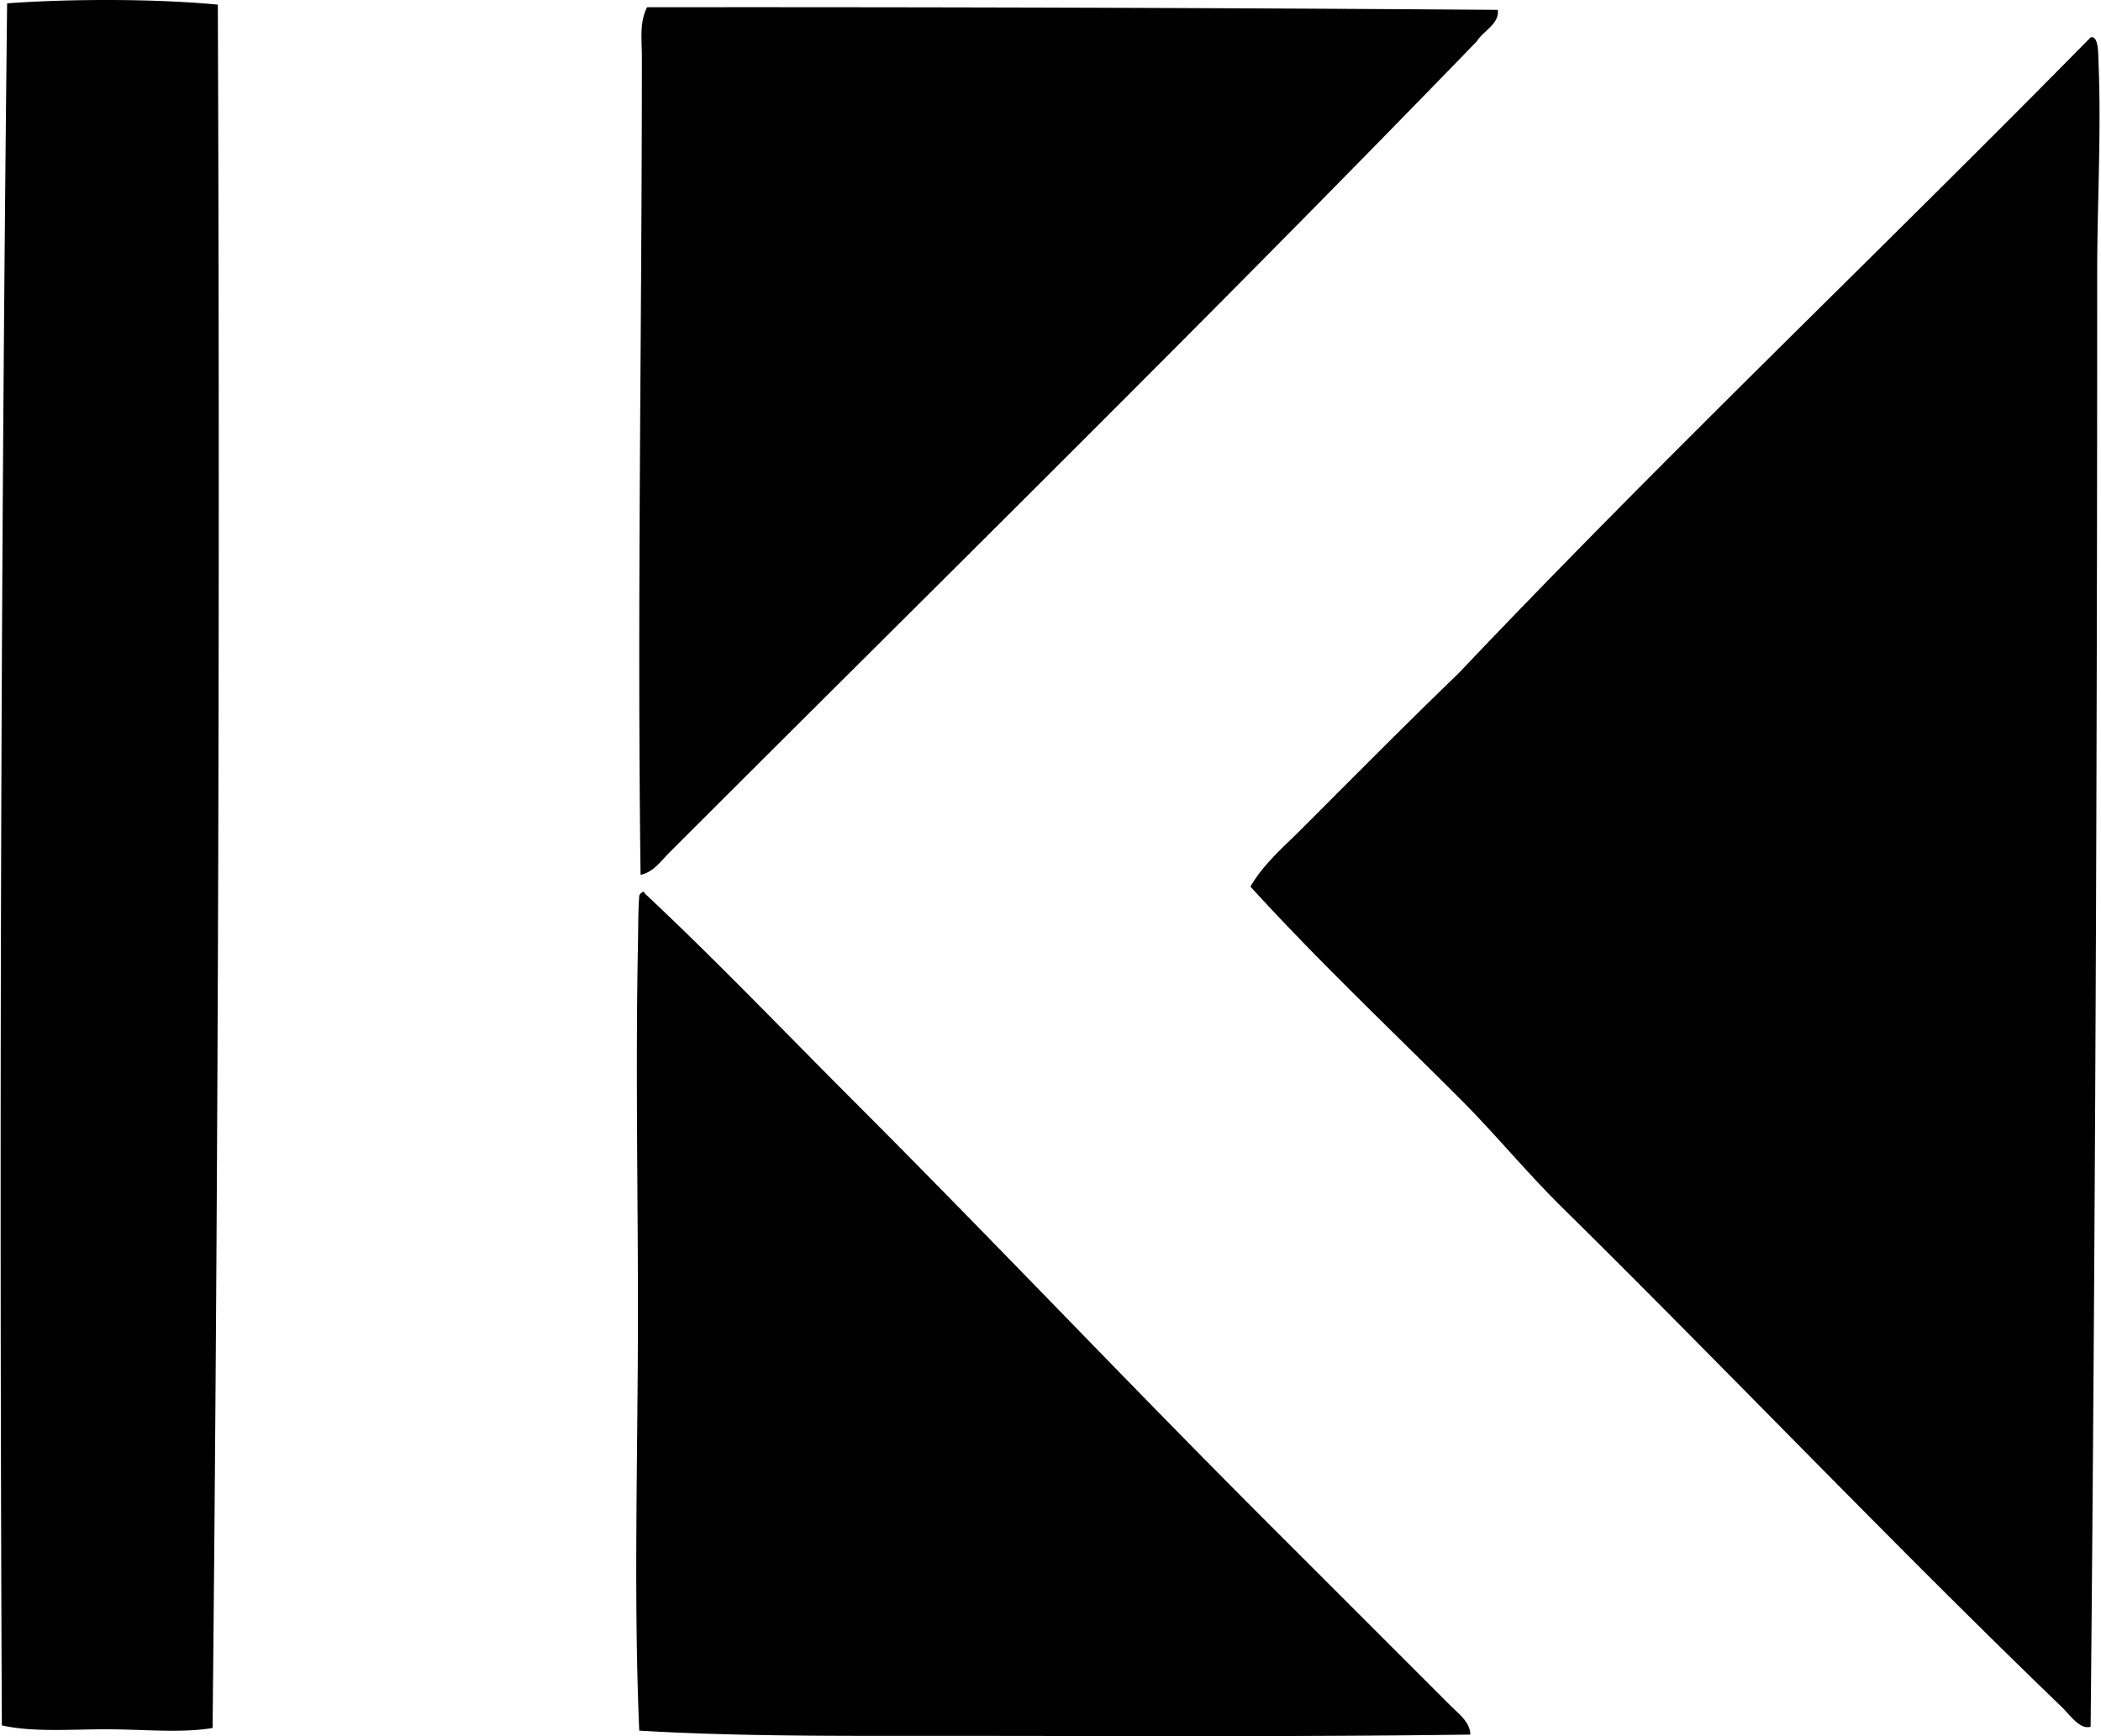
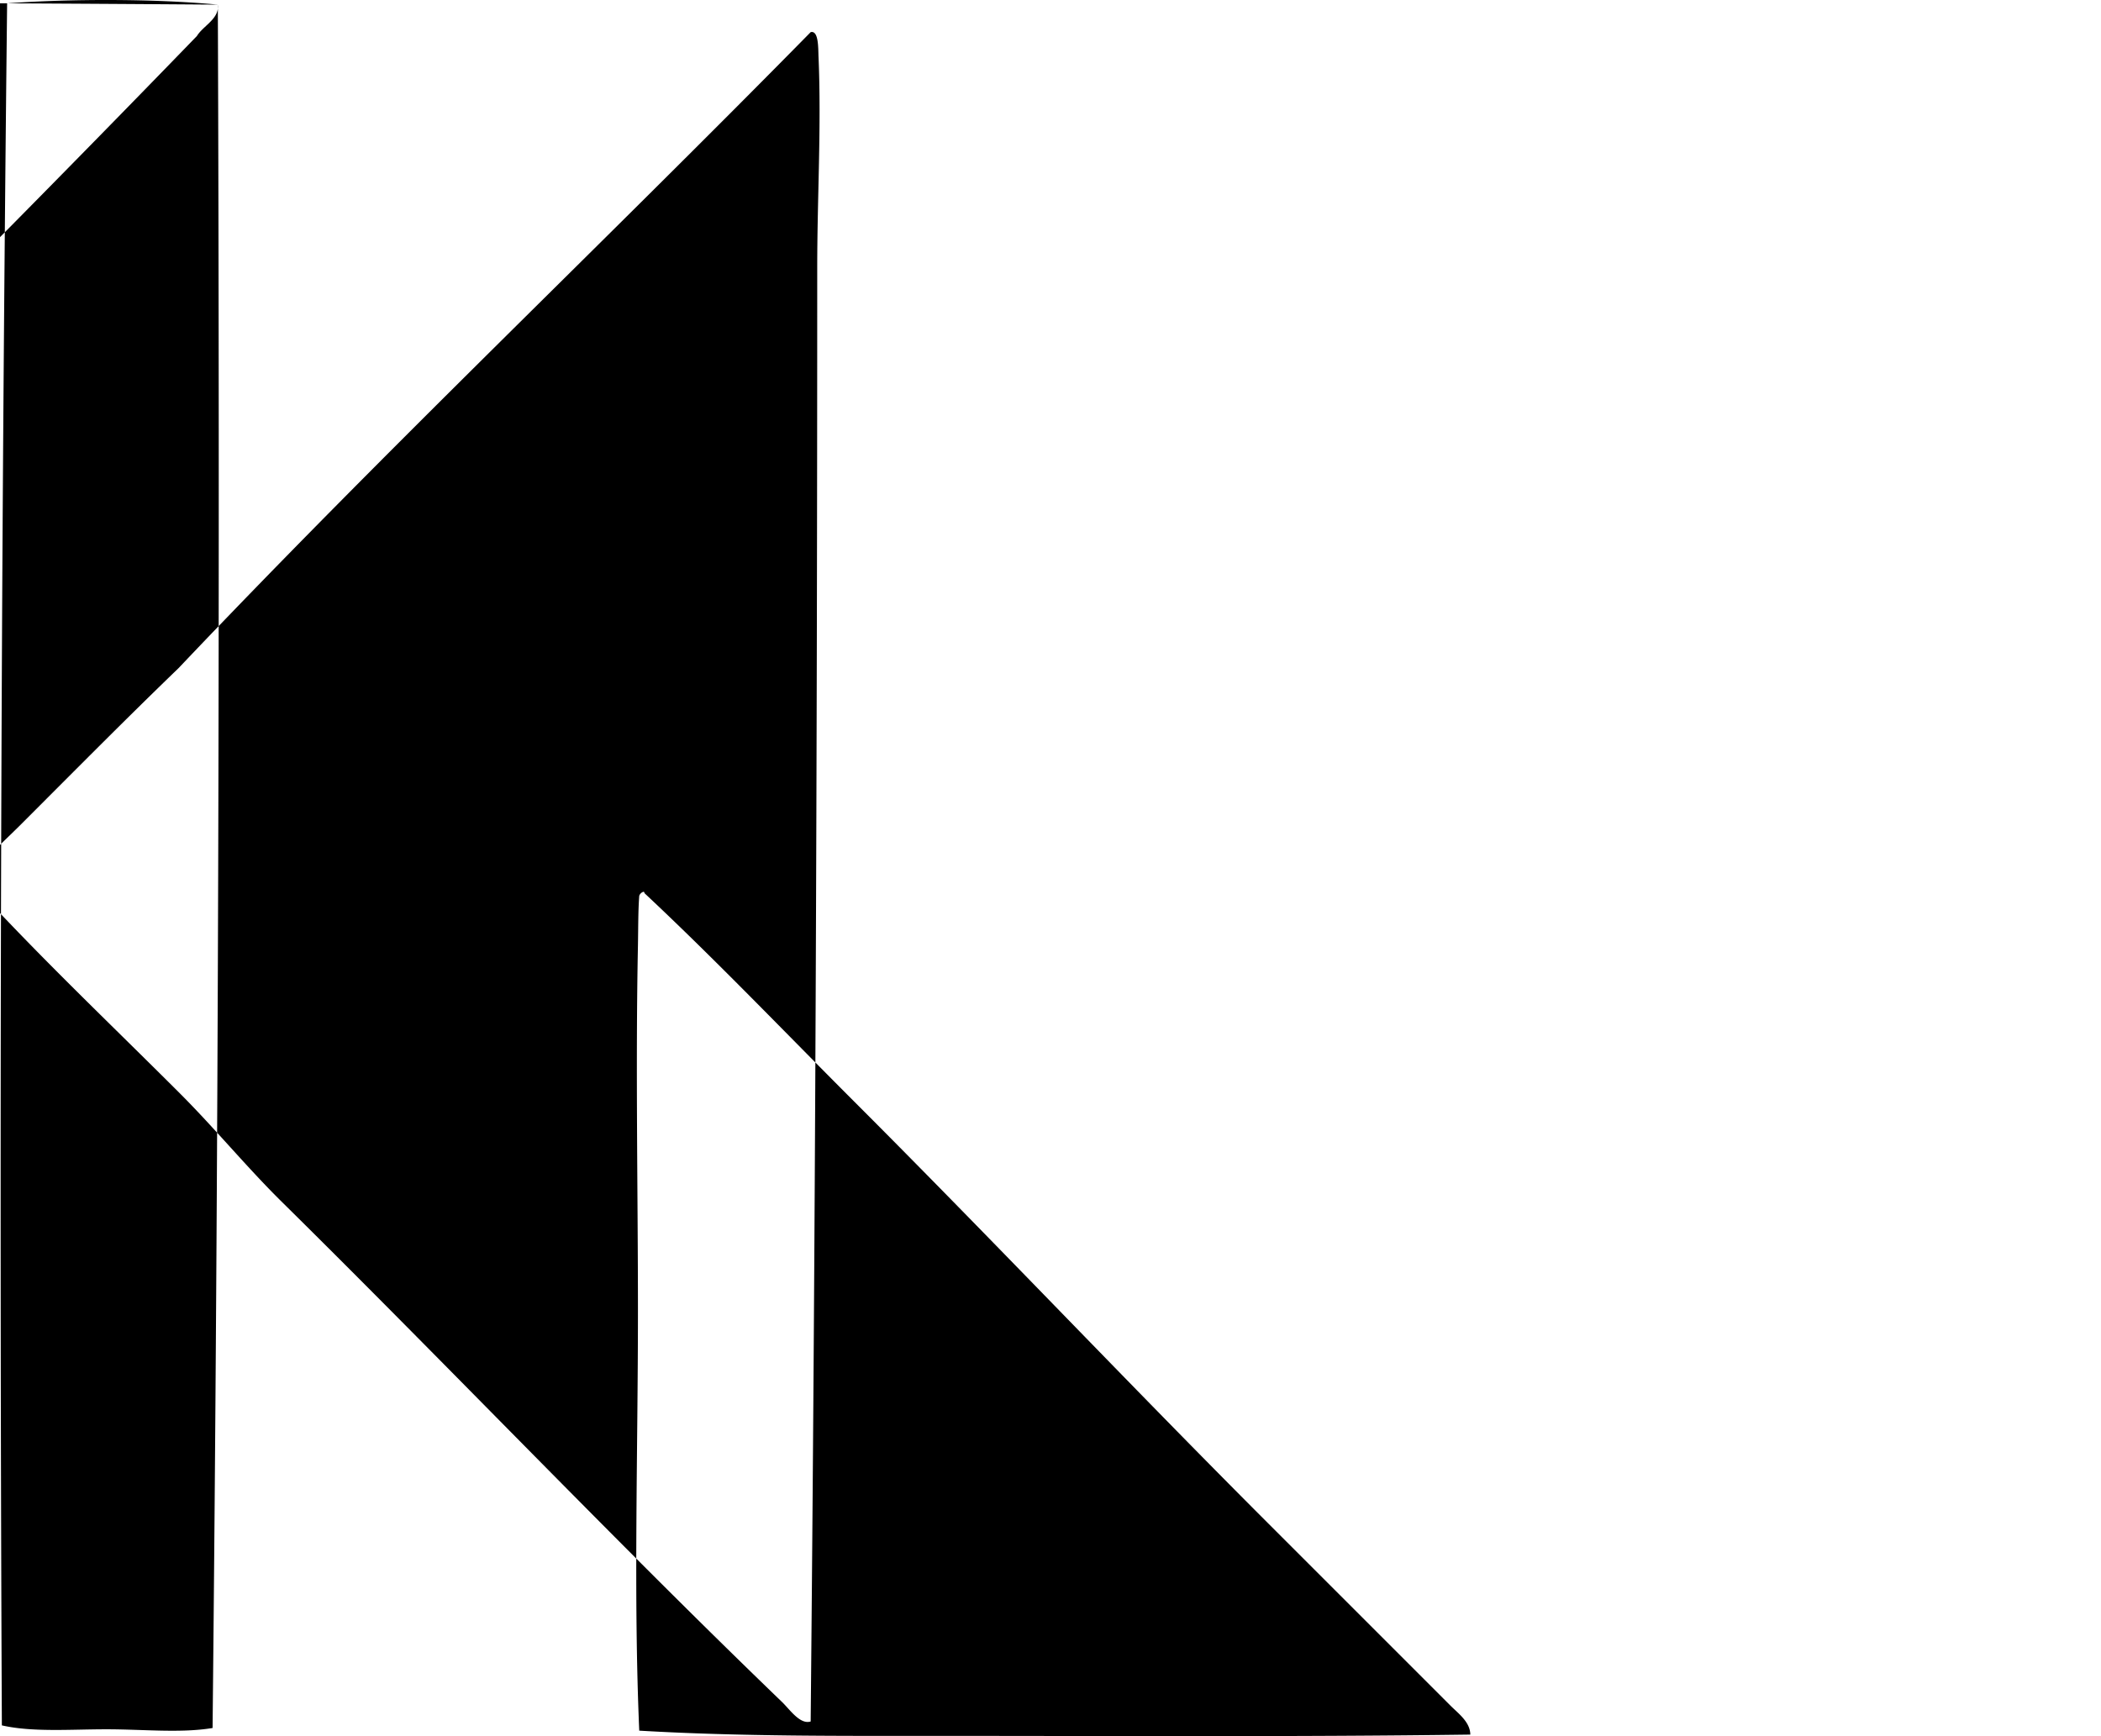
<svg xmlns="http://www.w3.org/2000/svg" width="242" height="200" fill="none" viewBox="0 0 242 200">
-   <path fill="#000" fill-rule="evenodd" d="M25.09.534c.248 65.132.071 132.533-.604 198.533-3.65.609-7.951.149-12.21.149-4.188 0-8.543.351-12.062-.451C-.084 132.626.084 66.229.82.385c7.185-.526 16.905-.547 24.27.149Zm147.43.603c.205 1.626-1.688 2.425-2.413 3.619-30.542 31.546-61.899 62.356-93.007 93.46-.954.955-1.859 2.279-3.317 2.565-.41-31.403.15-62.045.15-94.216 0-1.93-.305-3.979.602-5.73 32.523-.03 65.363.063 97.985.302Zm68.286 3.169c.936-.233.861 1.88.905 2.863.339 8.017-.15 16.174-.15 24.269 0 56.014-.223 112.321-.755 167.481-1.231.388-2.403-1.387-3.314-2.26-19.388-18.68-38.298-38.554-57.584-57.585-4.072-4.016-7.713-8.468-11.757-12.512-8.113-8.113-16.445-15.994-24.12-24.421 1.433-2.518 3.718-4.474 5.729-6.482 5.972-5.971 12.056-12.127 18.239-18.089 23.7-24.993 48.672-48.709 72.807-73.264ZM74.08 102.744c.128-.028.144.059.153.149 8.256 7.731 16.084 15.935 24.12 23.97 15.991 15.988 31.565 32.473 47.633 48.542 7.02 7.016 14.02 14.017 21.105 21.104.87.874 2.257 1.875 2.263 3.317-20.15.274-40.331.152-60.6.149-11.19-.003-23.445.087-35.124-.603-.672-15.642-.15-31.804-.15-48.389 0-13.575-.276-28.204 0-42.056.038-1.984.02-4.032.15-5.73a.74.74 0 0 1 .45-.453Z" clip-rule="evenodd" />
+   <path fill="#000" fill-rule="evenodd" d="M25.09.534c.248 65.132.071 132.533-.604 198.533-3.65.609-7.951.149-12.21.149-4.188 0-8.543.351-12.062-.451C-.084 132.626.084 66.229.82.385c7.185-.526 16.905-.547 24.27.149Zc.205 1.626-1.688 2.425-2.413 3.619-30.542 31.546-61.899 62.356-93.007 93.46-.954.955-1.859 2.279-3.317 2.565-.41-31.403.15-62.045.15-94.216 0-1.93-.305-3.979.602-5.73 32.523-.03 65.363.063 97.985.302Zm68.286 3.169c.936-.233.861 1.88.905 2.863.339 8.017-.15 16.174-.15 24.269 0 56.014-.223 112.321-.755 167.481-1.231.388-2.403-1.387-3.314-2.26-19.388-18.68-38.298-38.554-57.584-57.585-4.072-4.016-7.713-8.468-11.757-12.512-8.113-8.113-16.445-15.994-24.12-24.421 1.433-2.518 3.718-4.474 5.729-6.482 5.972-5.971 12.056-12.127 18.239-18.089 23.7-24.993 48.672-48.709 72.807-73.264ZM74.08 102.744c.128-.028.144.059.153.149 8.256 7.731 16.084 15.935 24.12 23.97 15.991 15.988 31.565 32.473 47.633 48.542 7.02 7.016 14.02 14.017 21.105 21.104.87.874 2.257 1.875 2.263 3.317-20.15.274-40.331.152-60.6.149-11.19-.003-23.445.087-35.124-.603-.672-15.642-.15-31.804-.15-48.389 0-13.575-.276-28.204 0-42.056.038-1.984.02-4.032.15-5.73a.74.74 0 0 1 .45-.453Z" clip-rule="evenodd" />
</svg>